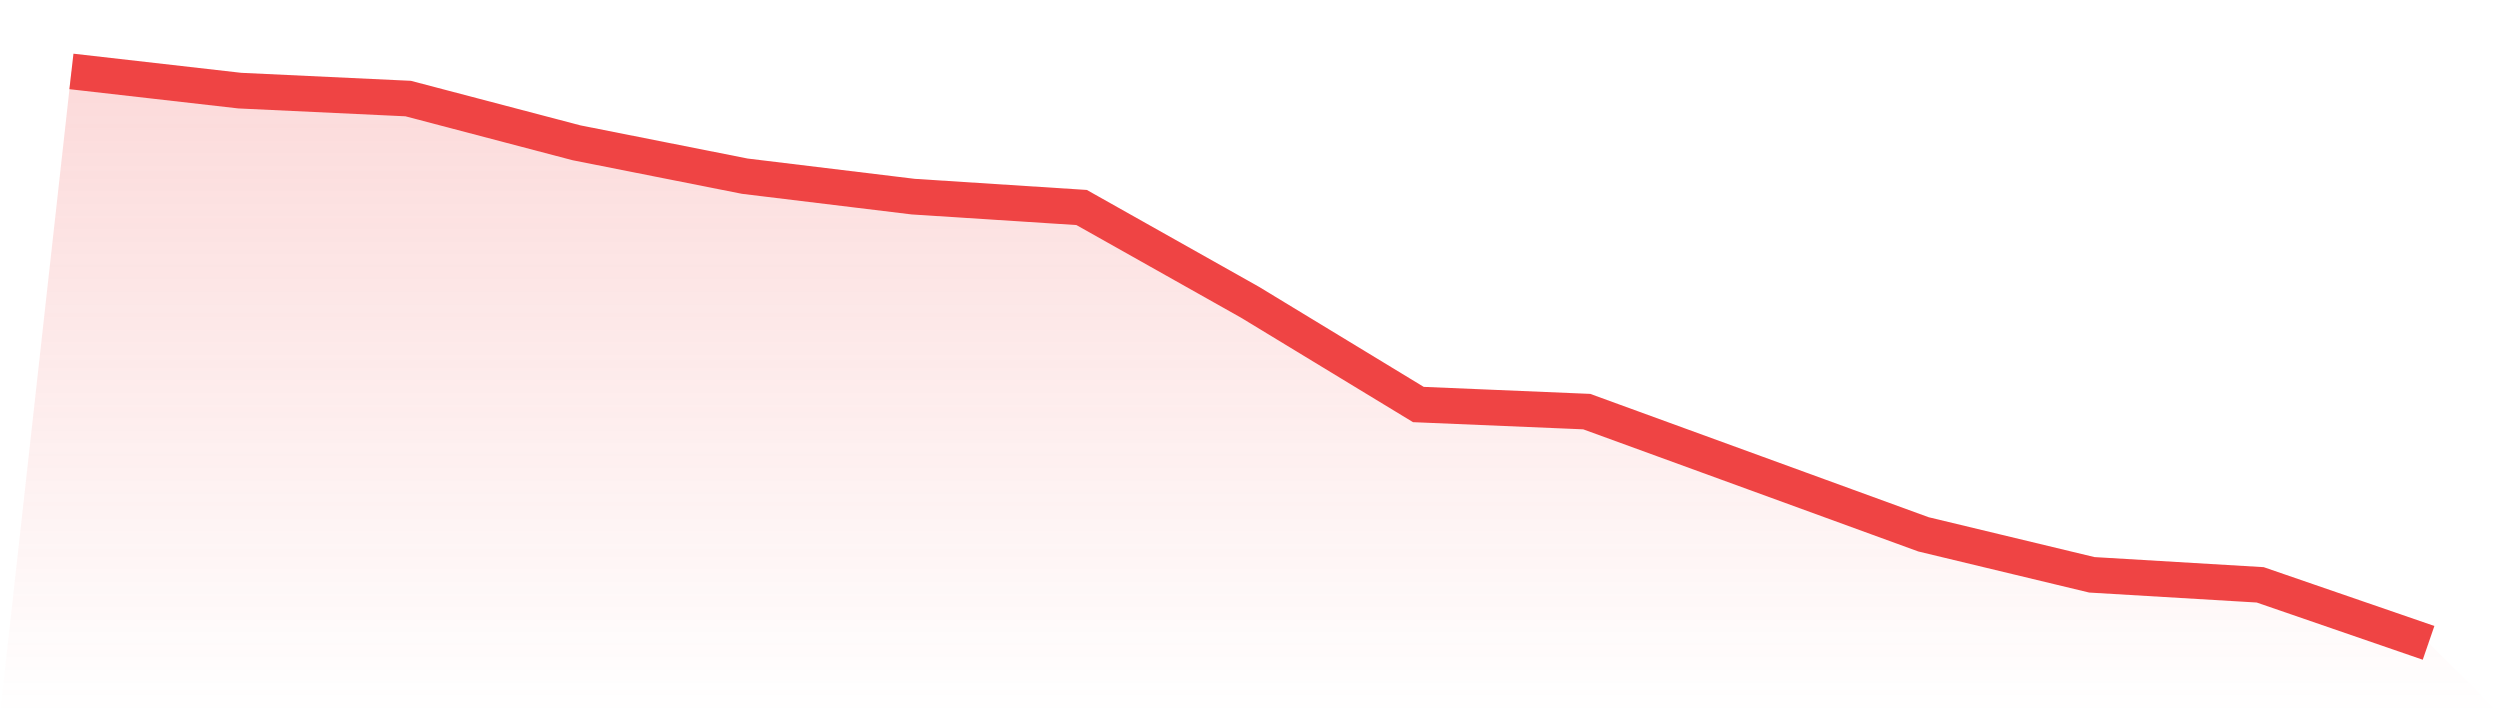
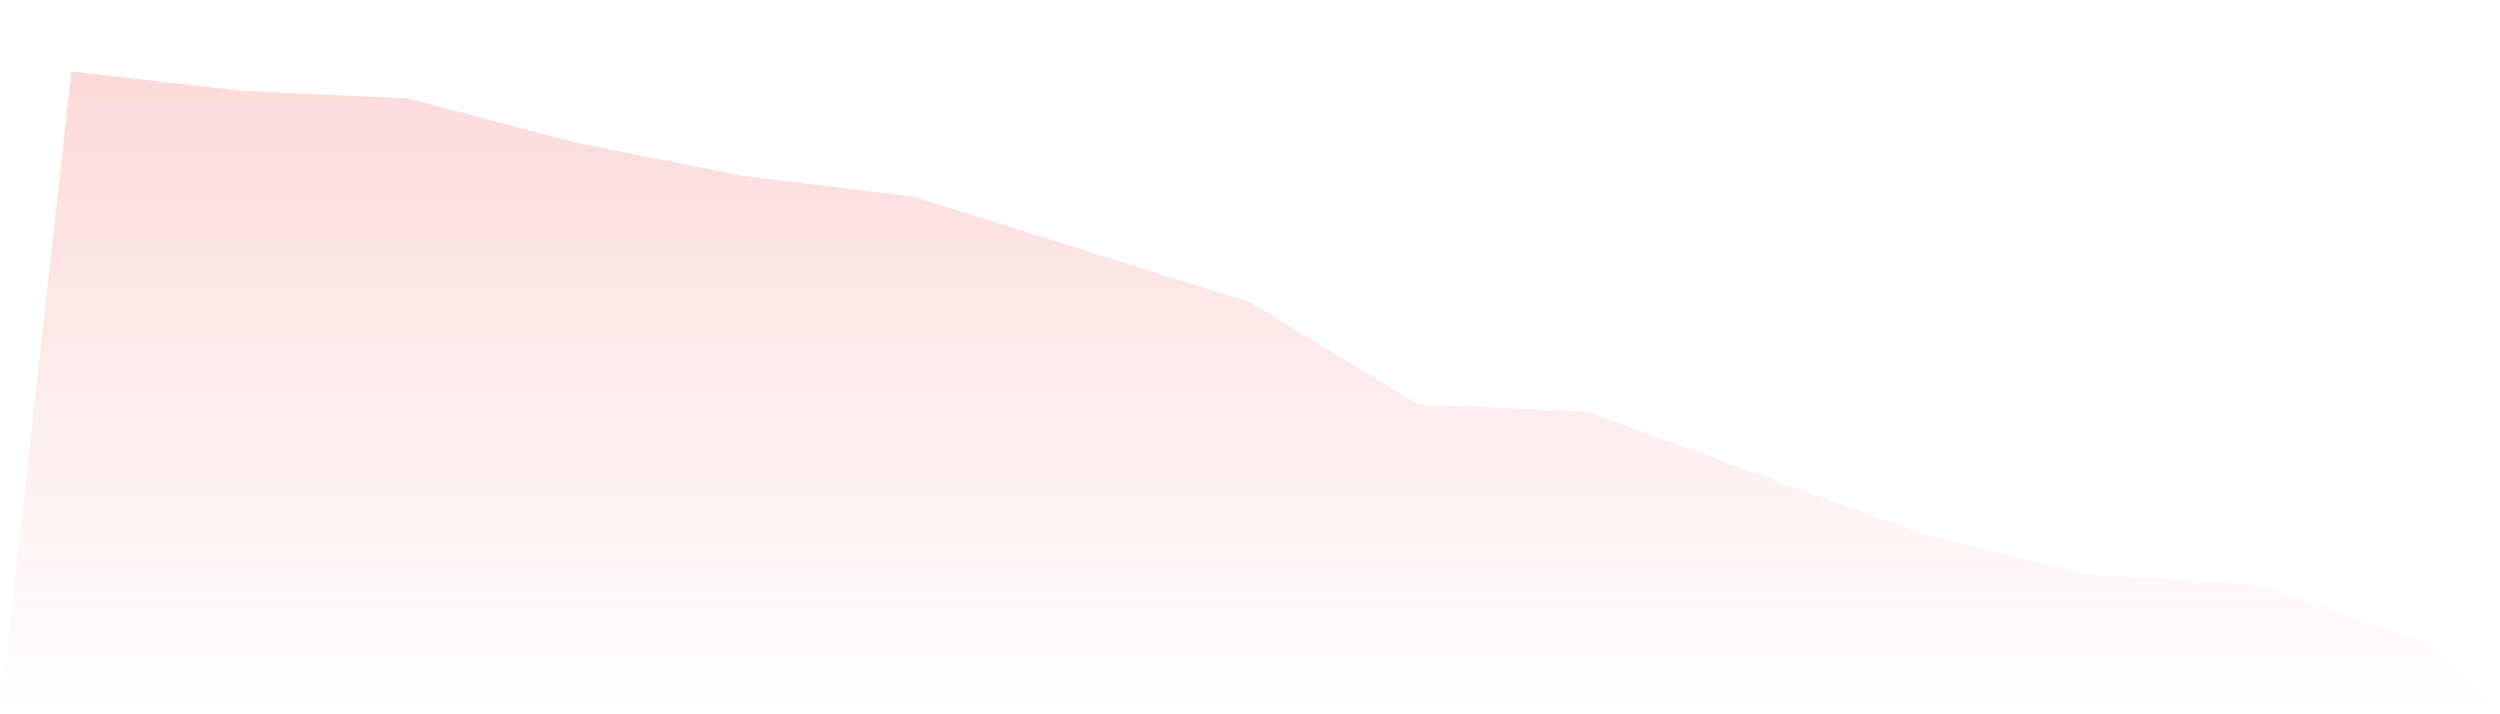
<svg xmlns="http://www.w3.org/2000/svg" viewBox="0 0 140 40">
  <defs>
    <linearGradient id="gradient" x1="0" x2="0" y1="0" y2="1">
      <stop offset="0%" stop-color="#ef4444" stop-opacity="0.2" />
      <stop offset="100%" stop-color="#ef4444" stop-opacity="0" />
    </linearGradient>
  </defs>
-   <path d="M4,4 L4,4 L13.429,5.075 L22.857,5.519 L32.286,7.997 L41.714,9.867 L51.143,11.012 L60.571,11.62 L70,16.926 L79.429,22.653 L88.857,23.05 L98.286,26.486 L107.714,29.923 L117.143,32.19 L126.571,32.751 L136,36 L140,40 L0,40 z" fill="url(#gradient)" />
-   <path d="M4,4 L4,4 L13.429,5.075 L22.857,5.519 L32.286,7.997 L41.714,9.867 L51.143,11.012 L60.571,11.62 L70,16.926 L79.429,22.653 L88.857,23.05 L98.286,26.486 L107.714,29.923 L117.143,32.19 L126.571,32.751 L136,36" fill="none" stroke="#ef4444" stroke-width="2" />
+   <path d="M4,4 L4,4 L13.429,5.075 L22.857,5.519 L32.286,7.997 L41.714,9.867 L51.143,11.012 L70,16.926 L79.429,22.653 L88.857,23.05 L98.286,26.486 L107.714,29.923 L117.143,32.19 L126.571,32.751 L136,36 L140,40 L0,40 z" fill="url(#gradient)" />
</svg>